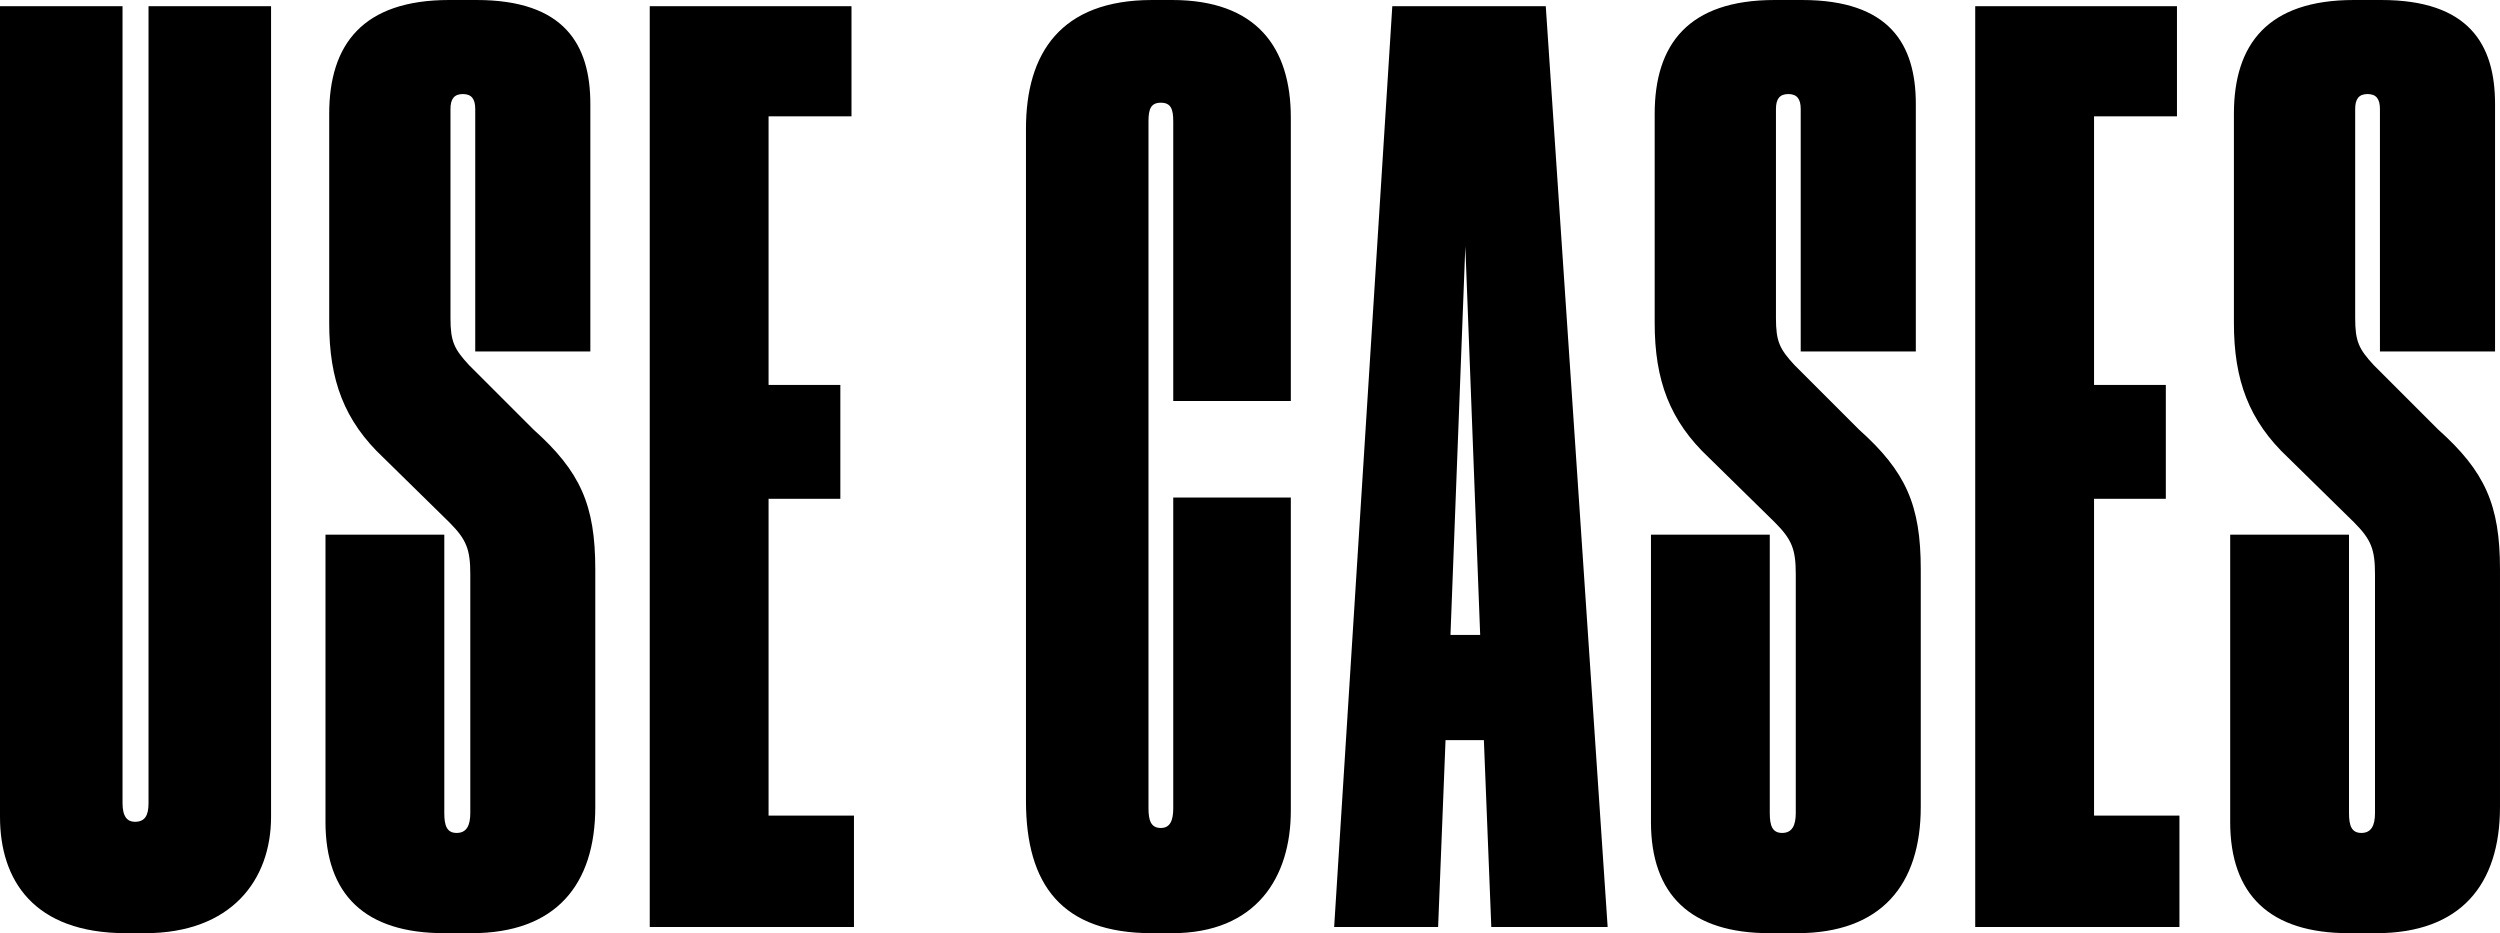
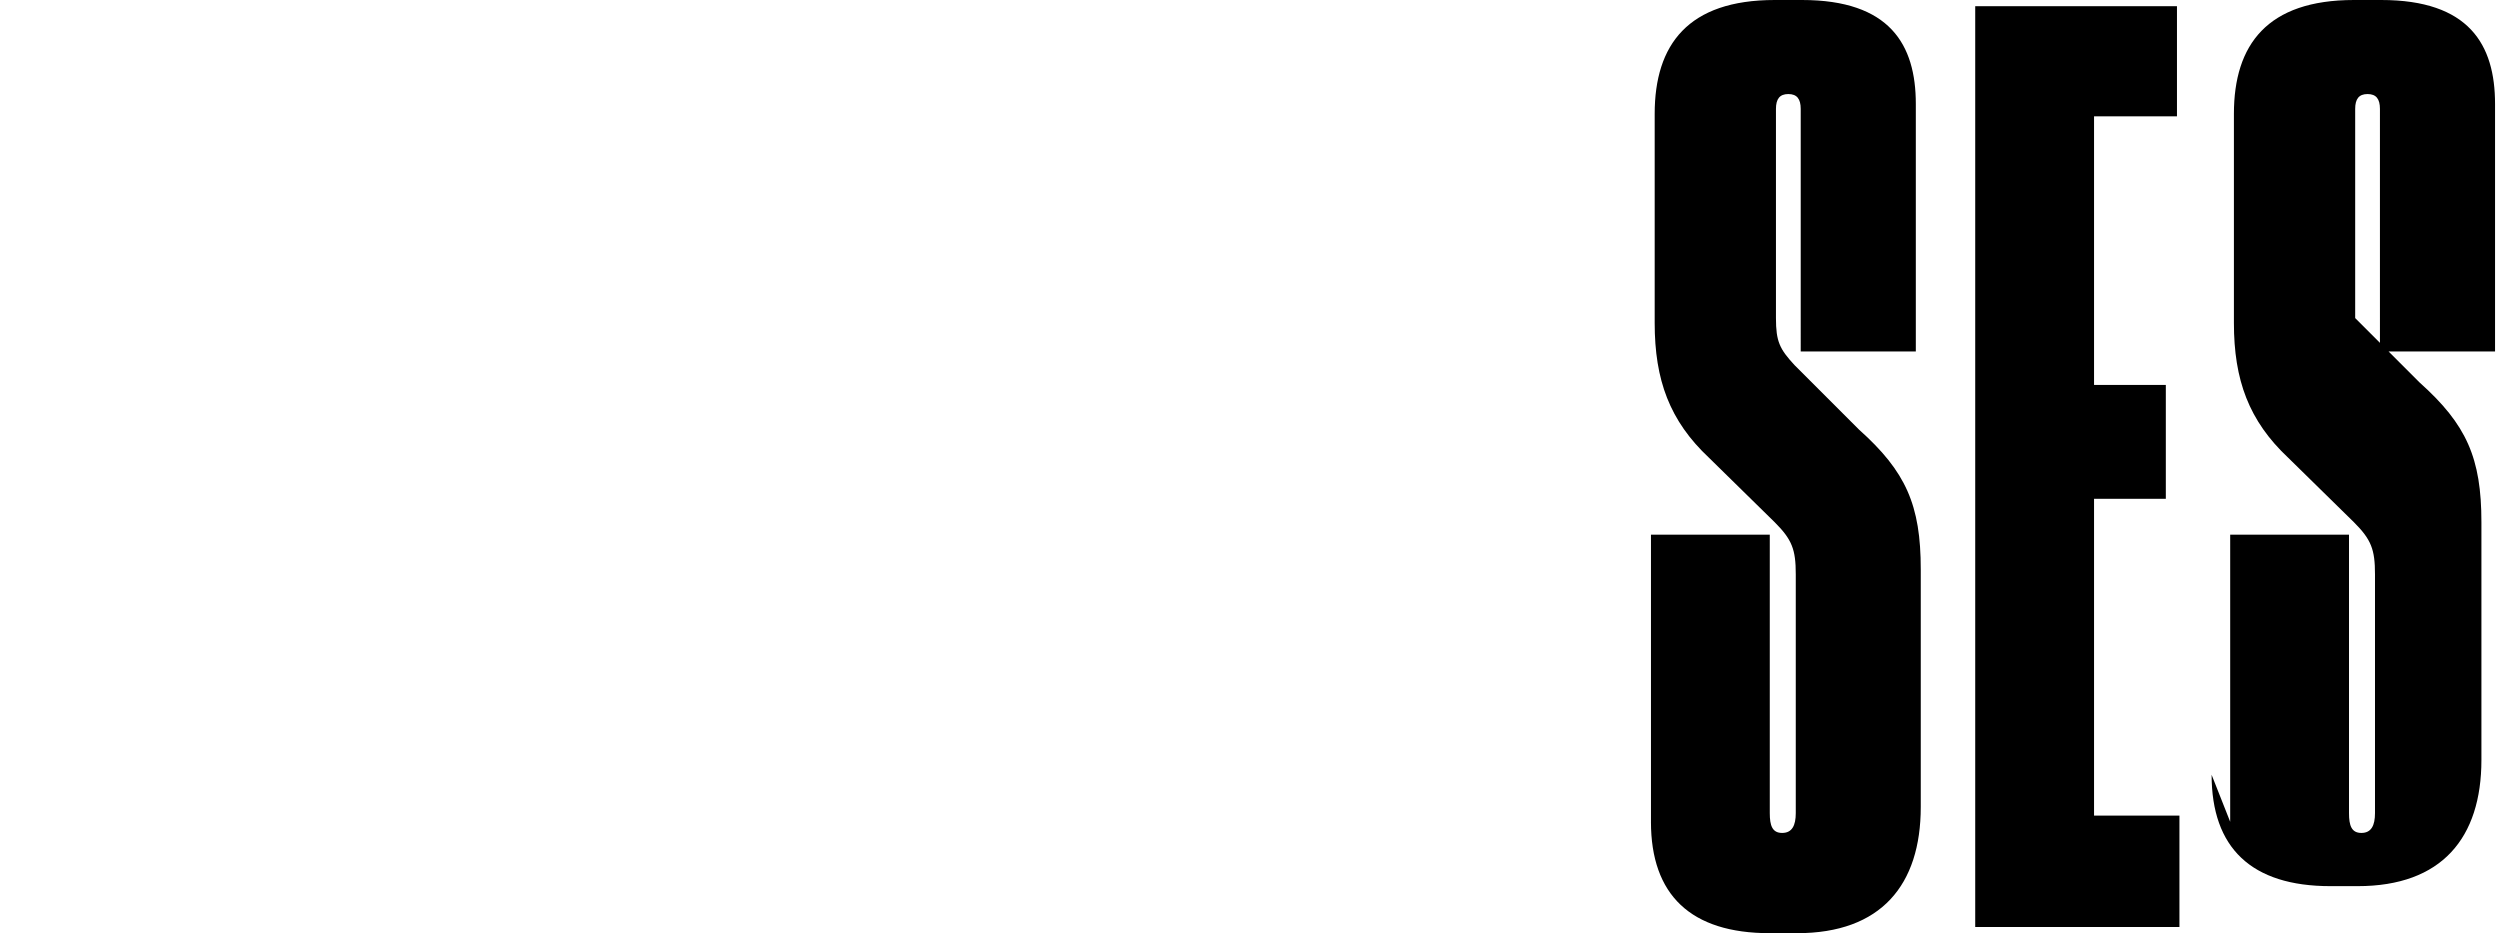
<svg xmlns="http://www.w3.org/2000/svg" id="Capa_2" data-name="Capa 2" viewBox="0 0 1781.17 664.87">
  <g id="Capa_2-2" data-name="Capa 2">
    <g>
-       <path d="M89.94,664.87c-66.13,0-89.94-37.92-89.94-82.89V4.41H87.3V572.28c0,9.7,3.53,13.23,8.82,13.23,7.05,0,9.7-4.41,9.7-13.23V4.41h87.3V581.98c0,44.97-28.22,82.89-89.94,82.89h-13.23Z" />
-       <path d="M231.9,585.51v-204.58h84.65v198.4c0,8.82,1.76,14.11,8.82,14.11s9.7-5.29,9.7-14.11v-170.19c0-17.64-2.65-24.69-14.99-37.04l-46.73-45.85c-28.22-26.45-38.8-55.55-38.8-96.12V81.12C234.54,31.75,258.35,0,320.08,0h19.4c62.61,0,81.12,31.75,81.12,74.07V250.43h-82.01V77.59c0-7.05-2.64-10.58-8.82-10.58s-8.82,3.53-8.82,10.58V226.62c0,16.75,2.65,22.04,13.23,33.51l45.85,45.85c33.51,29.98,44.09,53.79,44.09,99.64v169.3c0,55.55-28.22,89.94-88.18,89.94h-19.4c-56.43,0-84.65-27.34-84.65-79.36Z" />
-       <path d="M606.66,4.41V82.89h-59.08v191.35h51.14v81.12h-51.14v225.74h60.84v79.36h-145.5V4.41h143.73Z" />
-       <path d="M835.9,575.81v-221.33h83.77v223.09c0,47.62-24.69,87.3-84.65,87.3h-14.11c-64.37,0-89.94-34.39-89.94-94.35V91.71c0-53.79,24.69-91.71,89.94-91.71h14.11c59.96,0,84.65,33.51,84.65,83.77v201.93h-83.77V86.41c0-8.82-1.76-13.23-8.82-13.23s-8.82,4.41-8.82,13.23v489.39c0,8.82,1.76,14.11,8.82,14.11s8.82-6.17,8.82-14.11Z" />
-       <path d="M1057.23,527.31h-27.33l-5.29,133.15h-74.07L991.97,4.41h109.34l44.09,656.05h-82.89l-5.29-133.15Zm-13.23-351.83l-10.58,276.88h21.16l-10.58-276.88Z" />
      <path d="M1176.26,585.51v-204.58h84.65v198.4c0,8.82,1.76,14.11,8.82,14.11s9.7-5.29,9.7-14.11v-170.19c0-17.64-2.65-24.69-14.99-37.04l-46.73-45.85c-28.22-26.45-38.8-55.55-38.8-96.12V81.12c0-49.38,23.81-81.12,85.53-81.12h19.4c62.61,0,81.12,31.75,81.12,74.07V250.43h-82.01V77.59c0-7.05-2.64-10.58-8.82-10.58s-8.82,3.53-8.82,10.58V226.62c0,16.75,2.65,22.04,13.23,33.51l45.85,45.85c33.51,29.98,44.09,53.79,44.09,99.64v169.3c0,55.55-28.22,89.94-88.18,89.94h-19.4c-56.43,0-84.65-27.34-84.65-79.36Z" />
      <path d="M1551.02,4.41V82.89h-59.08v191.35h51.14v81.12h-51.14v225.74h60.84v79.36h-145.5V4.41h143.73Z" />
-       <path d="M1588.94,585.51v-204.58h84.65v198.4c0,8.82,1.76,14.11,8.82,14.11s9.7-5.29,9.7-14.11v-170.19c0-17.64-2.65-24.69-14.99-37.04l-46.73-45.85c-28.22-26.45-38.8-55.55-38.8-96.12V81.12c0-49.38,23.81-81.12,85.53-81.12h19.4c62.61,0,81.12,31.75,81.12,74.07V250.43h-82.01V77.59c0-7.05-2.64-10.58-8.82-10.58s-8.82,3.53-8.82,10.58V226.62c0,16.75,2.65,22.04,13.23,33.51l45.85,45.85c33.51,29.98,44.09,53.79,44.09,99.64v169.3c0,55.55-28.22,89.94-88.18,89.94h-19.4c-56.43,0-84.65-27.34-84.65-79.36Z" />
+       <path d="M1588.94,585.51v-204.58h84.65v198.4c0,8.82,1.76,14.11,8.82,14.11s9.7-5.29,9.7-14.11v-170.19c0-17.64-2.65-24.69-14.99-37.04l-46.73-45.85c-28.22-26.45-38.8-55.55-38.8-96.12V81.12c0-49.38,23.81-81.12,85.53-81.12h19.4c62.61,0,81.12,31.75,81.12,74.07V250.43h-82.01V77.59c0-7.05-2.64-10.58-8.82-10.58s-8.82,3.53-8.82,10.58V226.62l45.85,45.85c33.51,29.98,44.09,53.79,44.09,99.64v169.3c0,55.55-28.22,89.94-88.18,89.94h-19.4c-56.43,0-84.65-27.34-84.65-79.36Z" />
    </g>
  </g>
</svg>